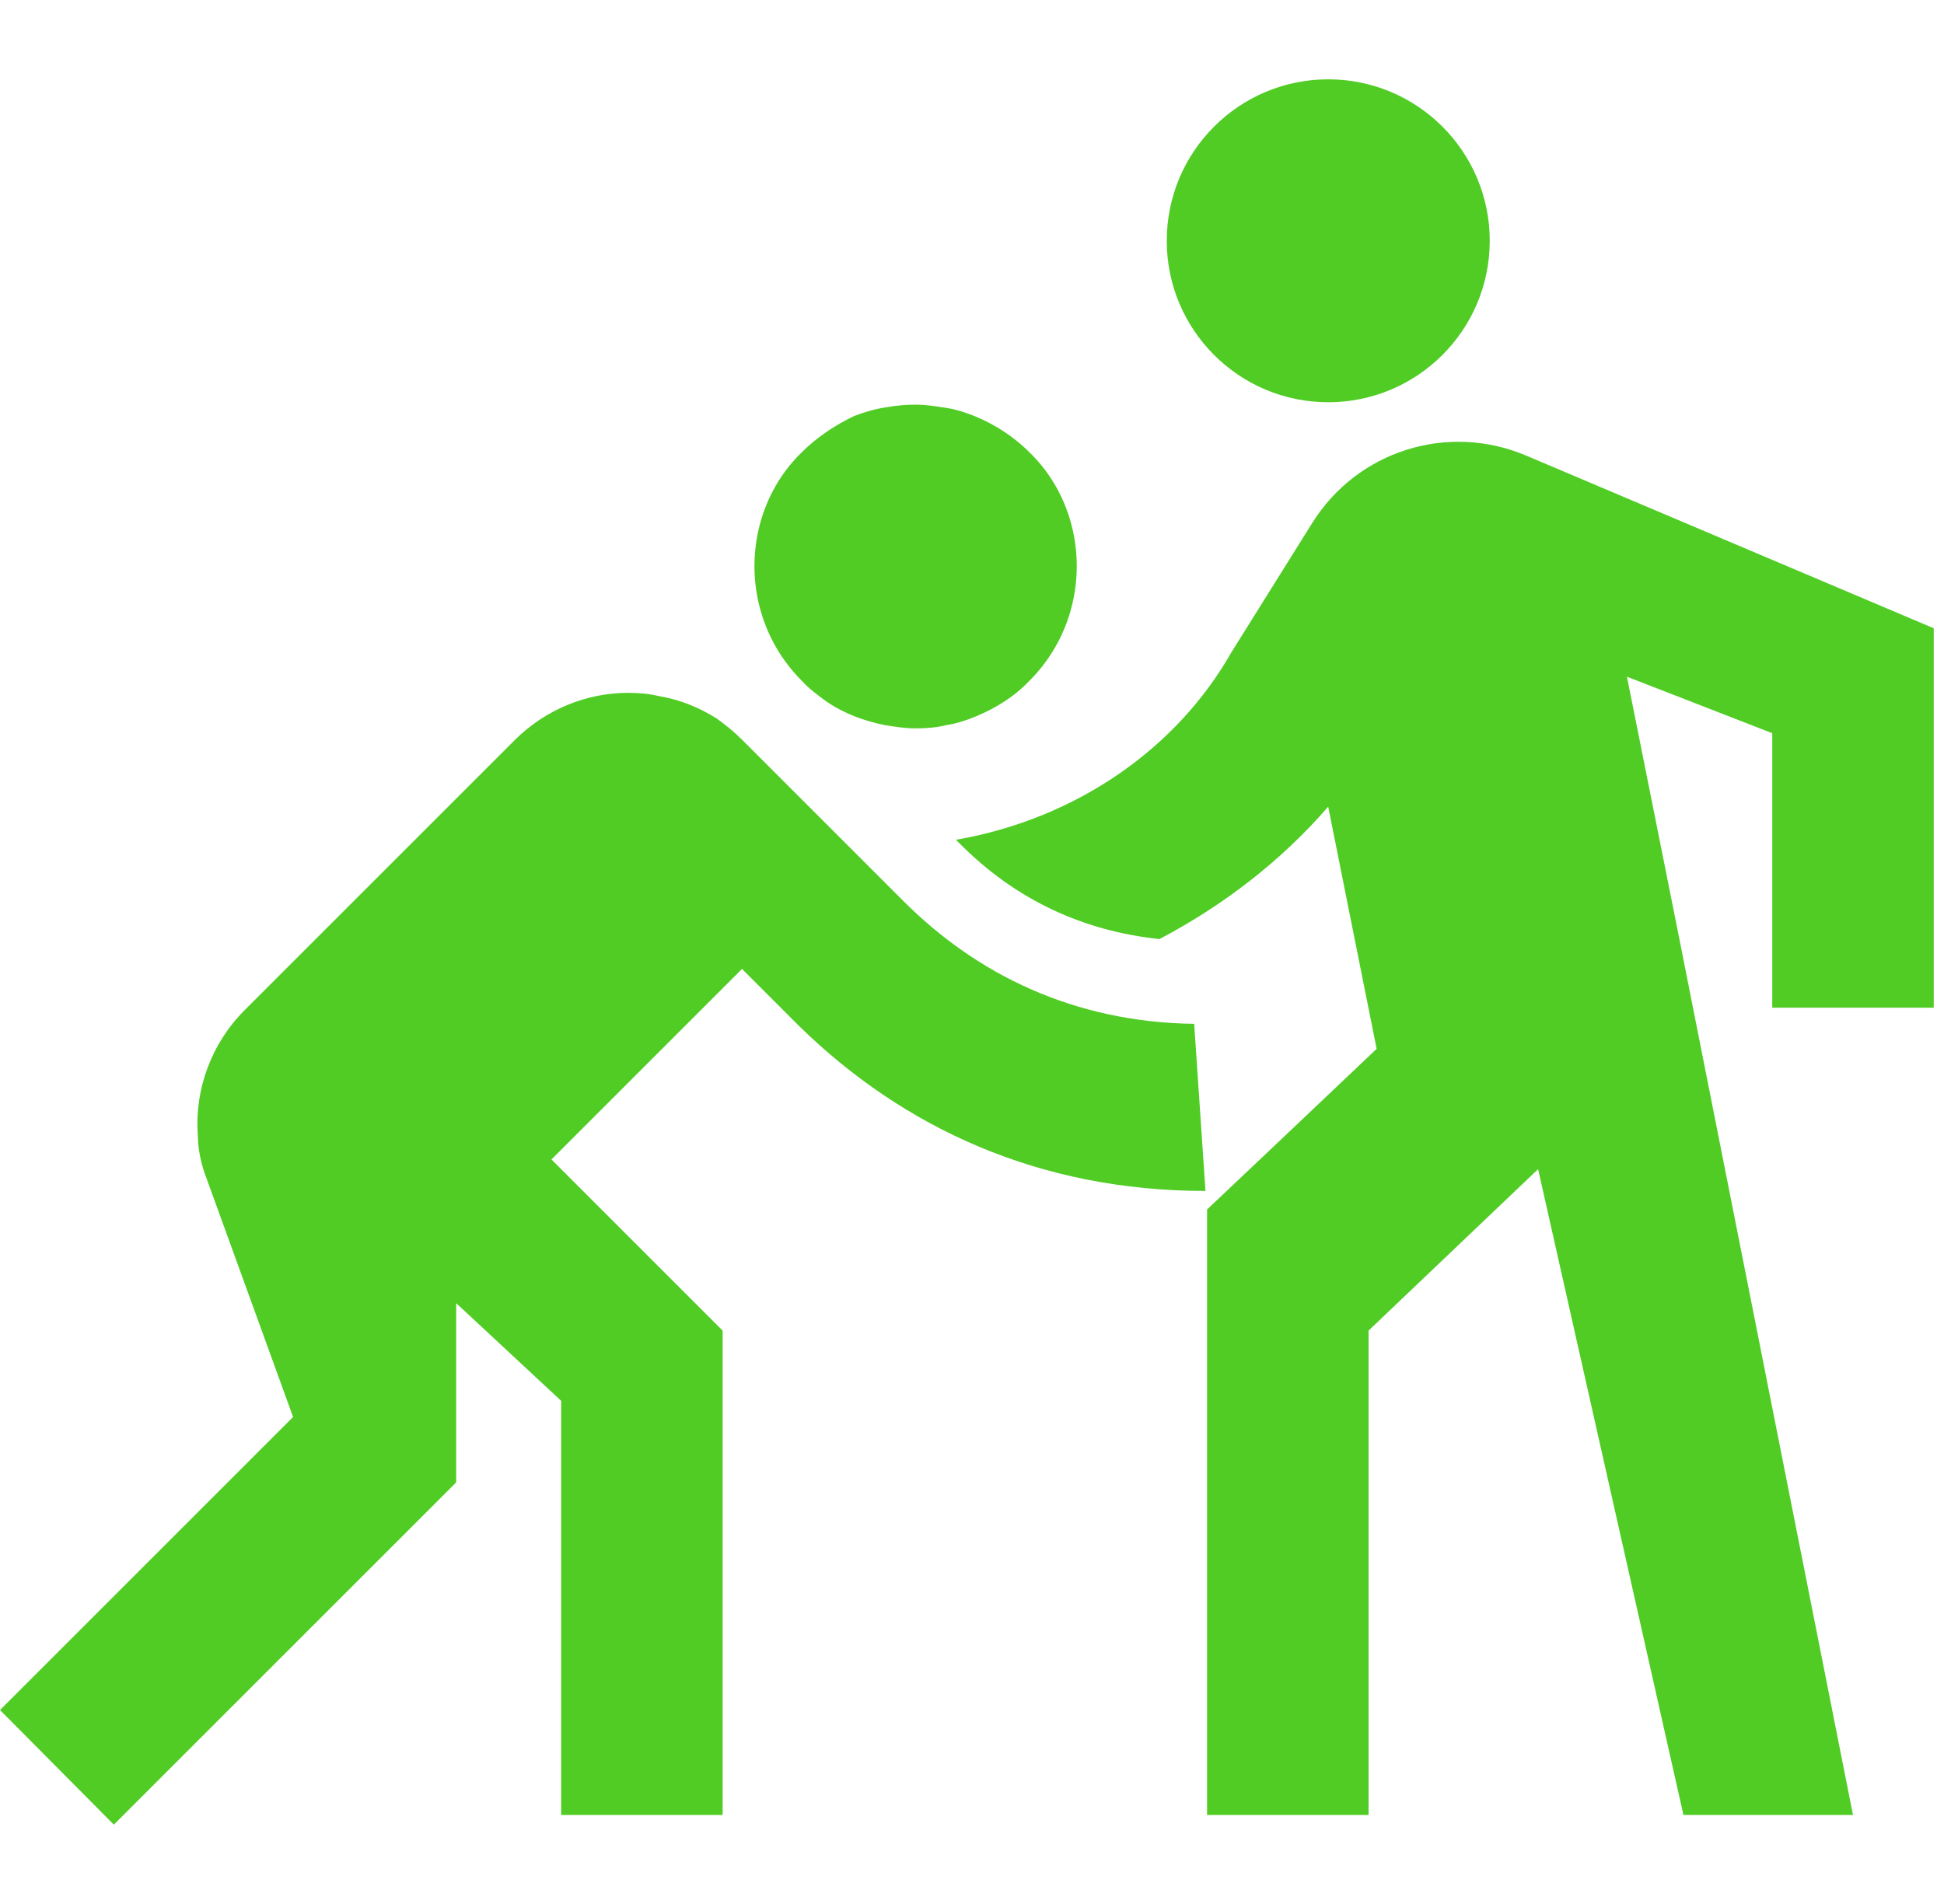
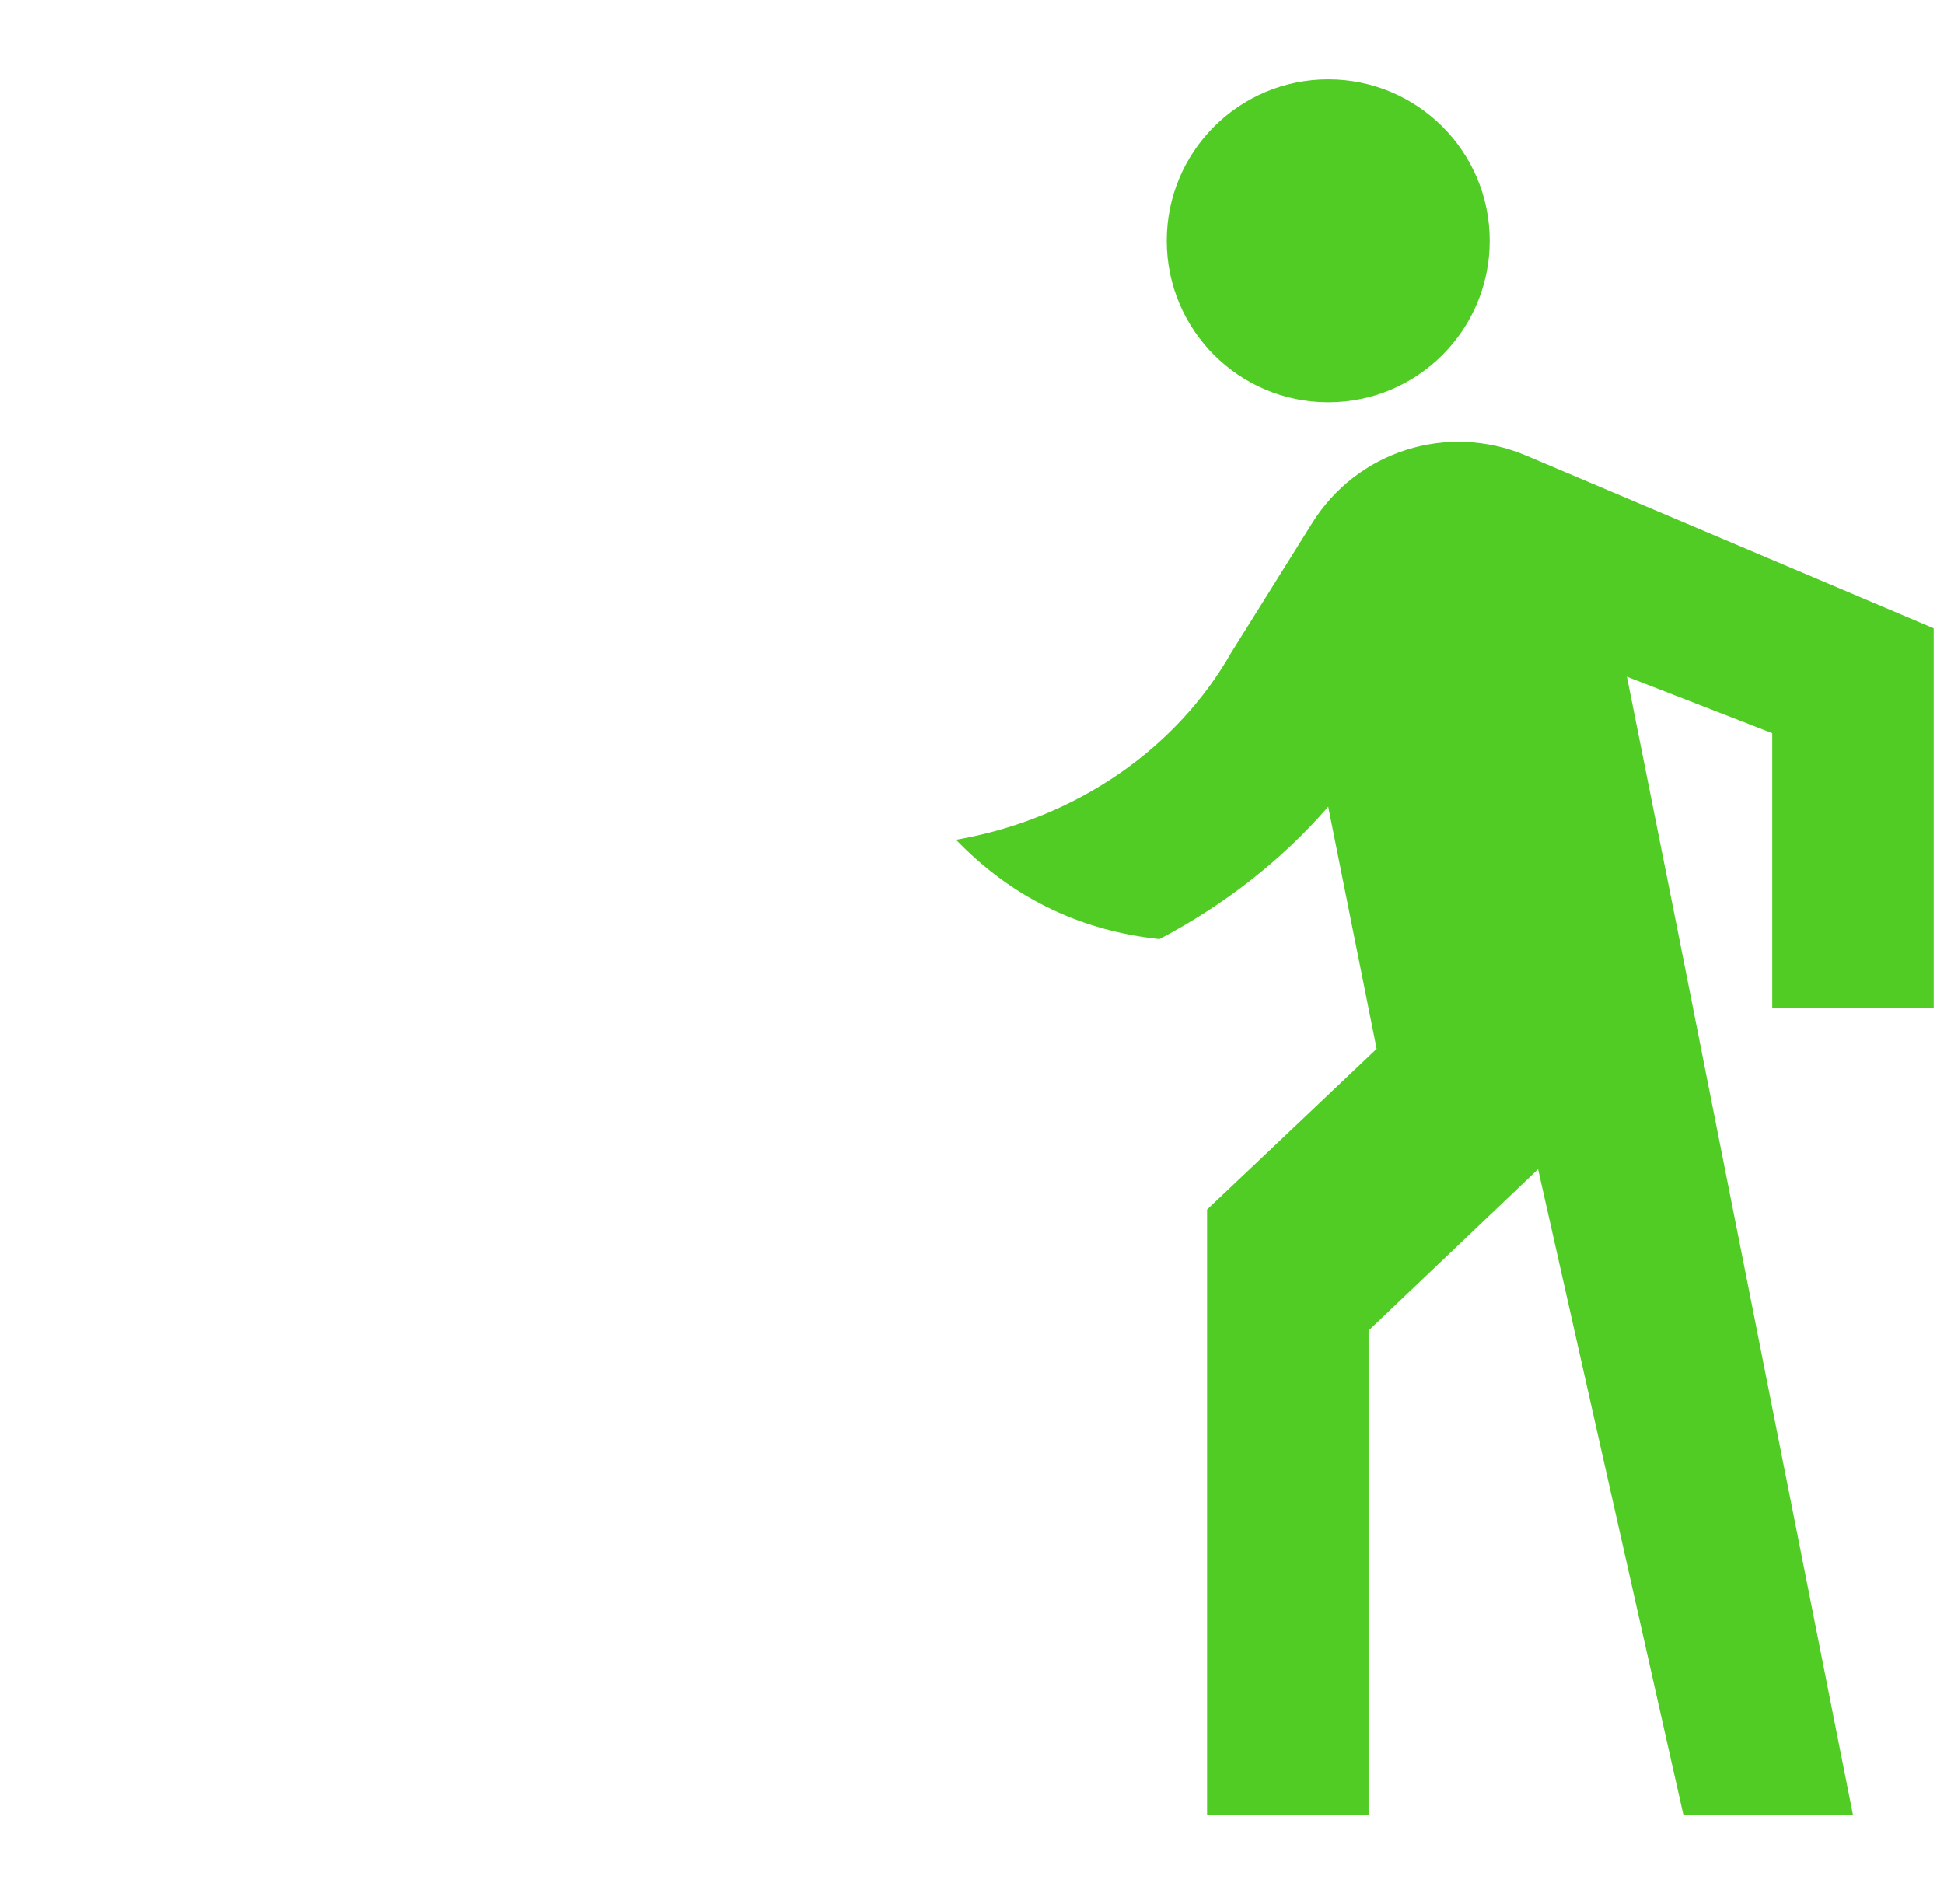
<svg xmlns="http://www.w3.org/2000/svg" width="98" height="96" viewBox="0 0 98 96" fill="none">
  <path d="M66.959 20.281C71.455 20.281 75.1 16.637 75.1 12.141C75.1 7.645 71.455 4 66.959 4C62.463 4 58.818 7.645 58.818 12.141C58.818 16.637 62.463 20.281 66.959 20.281Z" fill="#50CC25" />
  <path d="M97.483 50.809V31.678L76.928 22.968C72.98 21.299 68.421 22.723 66.141 26.387L62.071 32.899C59.344 37.702 54.297 41.284 48.191 42.342L48.436 42.587C51.244 45.395 54.623 46.942 58.449 47.349C61.705 45.639 64.635 43.36 66.956 40.673L69.398 52.884L64.676 57.362L60.85 60.984V64.078V91.512H68.991V67.09L77.538 58.949L84.865 91.512H93.412L84.539 46.738L82.016 34.12L89.342 36.969V50.809H97.483Z" fill="#50CC25" />
-   <path d="M41.68 35.382C42.575 35.993 43.593 36.359 44.611 36.562C45.14 36.644 45.628 36.725 46.157 36.725C46.686 36.725 47.215 36.684 47.704 36.562C48.233 36.481 48.721 36.318 49.21 36.115C50.187 35.708 51.123 35.138 51.896 34.324C53.891 32.329 54.623 29.561 54.135 26.997C53.85 25.491 53.117 23.985 51.896 22.805C51.123 22.031 50.187 21.421 49.21 21.014C48.721 20.81 48.233 20.648 47.704 20.566C47.175 20.485 46.686 20.403 46.157 20.403C45.669 20.403 45.221 20.444 44.733 20.525C44.163 20.607 43.593 20.77 43.064 20.973C42.128 21.421 41.191 22.031 40.418 22.805C39.197 23.985 38.464 25.491 38.179 26.997C37.691 29.561 38.424 32.329 40.418 34.324C40.784 34.731 41.232 35.056 41.68 35.382Z" fill="#50CC25" />
-   <path d="M45.547 45.436L37.406 37.295C36.999 36.888 36.592 36.562 36.144 36.237C35.249 35.667 34.231 35.26 33.214 35.097C32.684 34.975 32.196 34.934 31.667 34.934C29.591 34.934 27.515 35.748 25.928 37.336L12.333 50.931C10.664 52.599 9.809 54.919 9.972 57.199C9.972 57.931 10.135 58.705 10.42 59.438L14.775 71.445L0 86.22L5.739 92L22.997 74.742V65.706L28.289 70.631V91.511H36.429V67.09L27.8 58.461L37.406 48.855L40.296 51.745C45.547 56.873 52.385 60.048 60.77 60.048L60.2 51.623C54.094 51.541 49.21 49.099 45.547 45.436Z" fill="#50CC25" />
</svg>